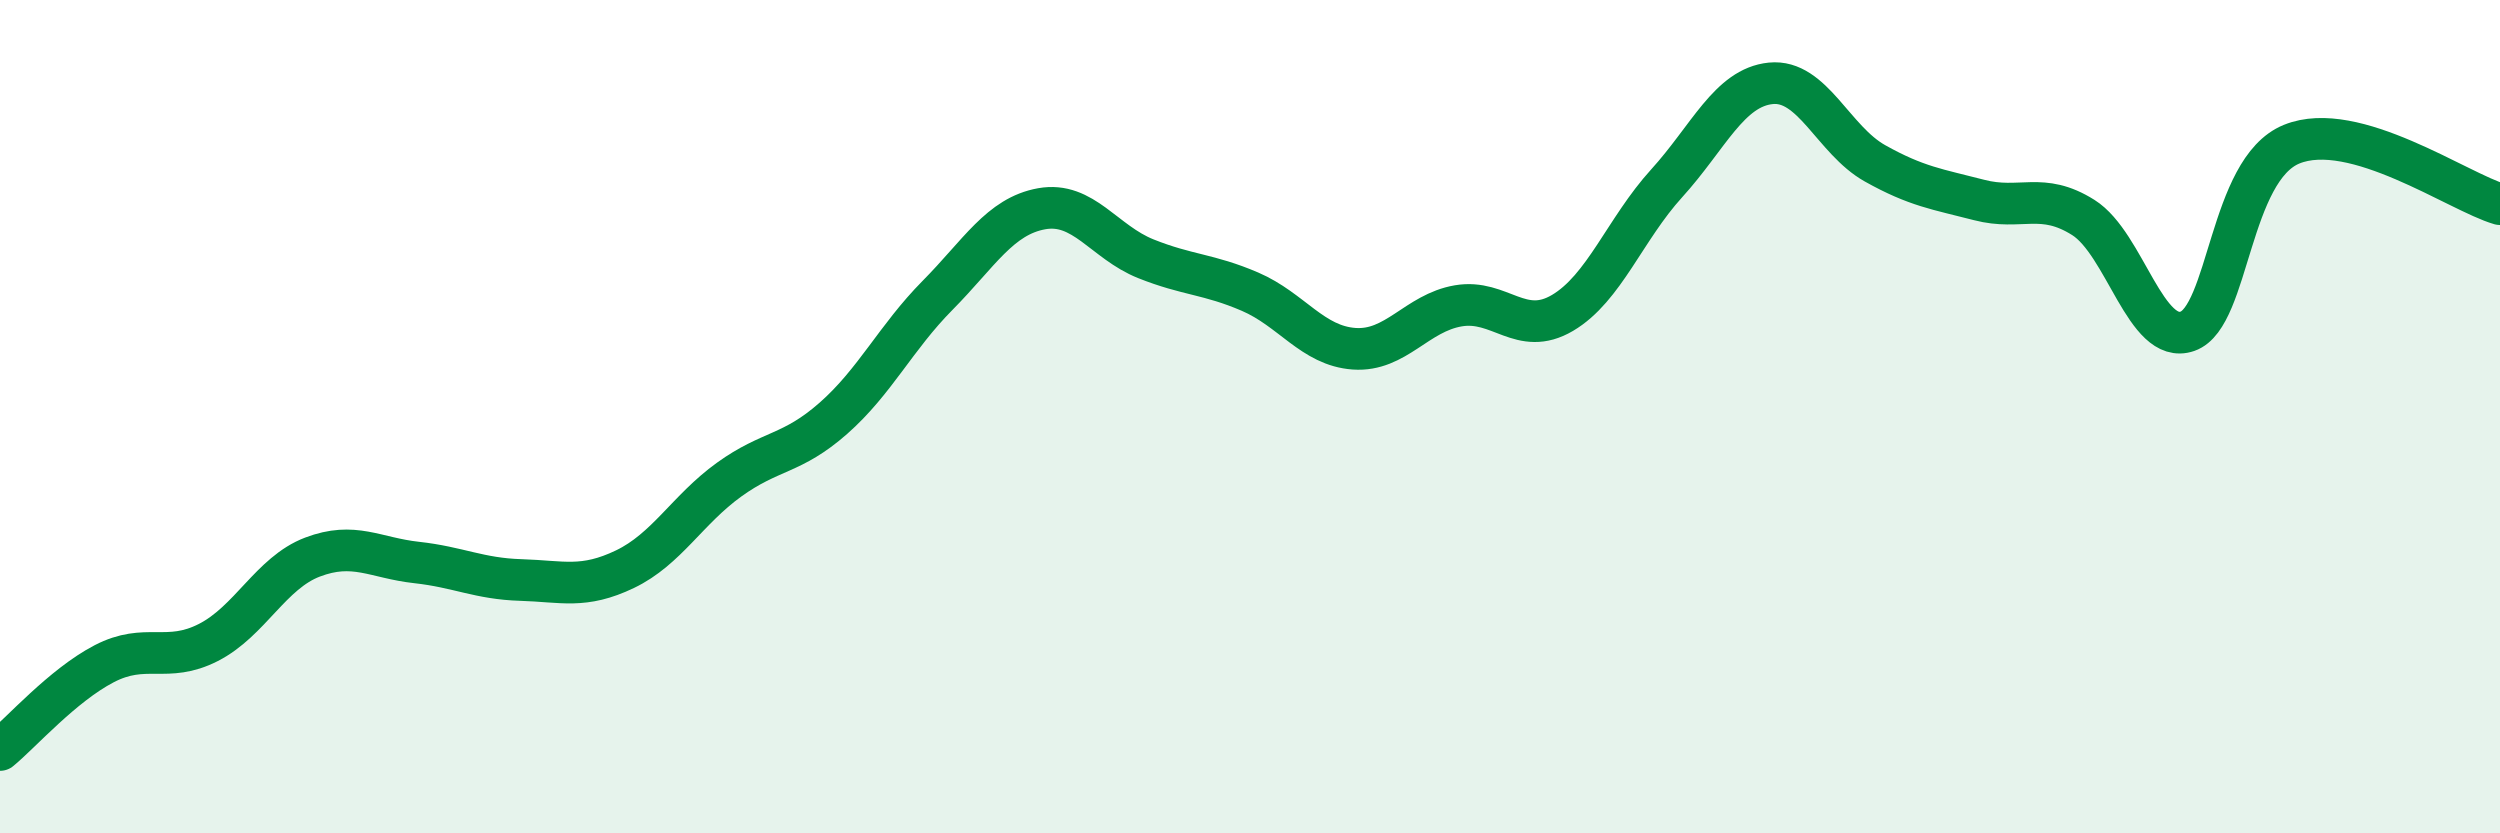
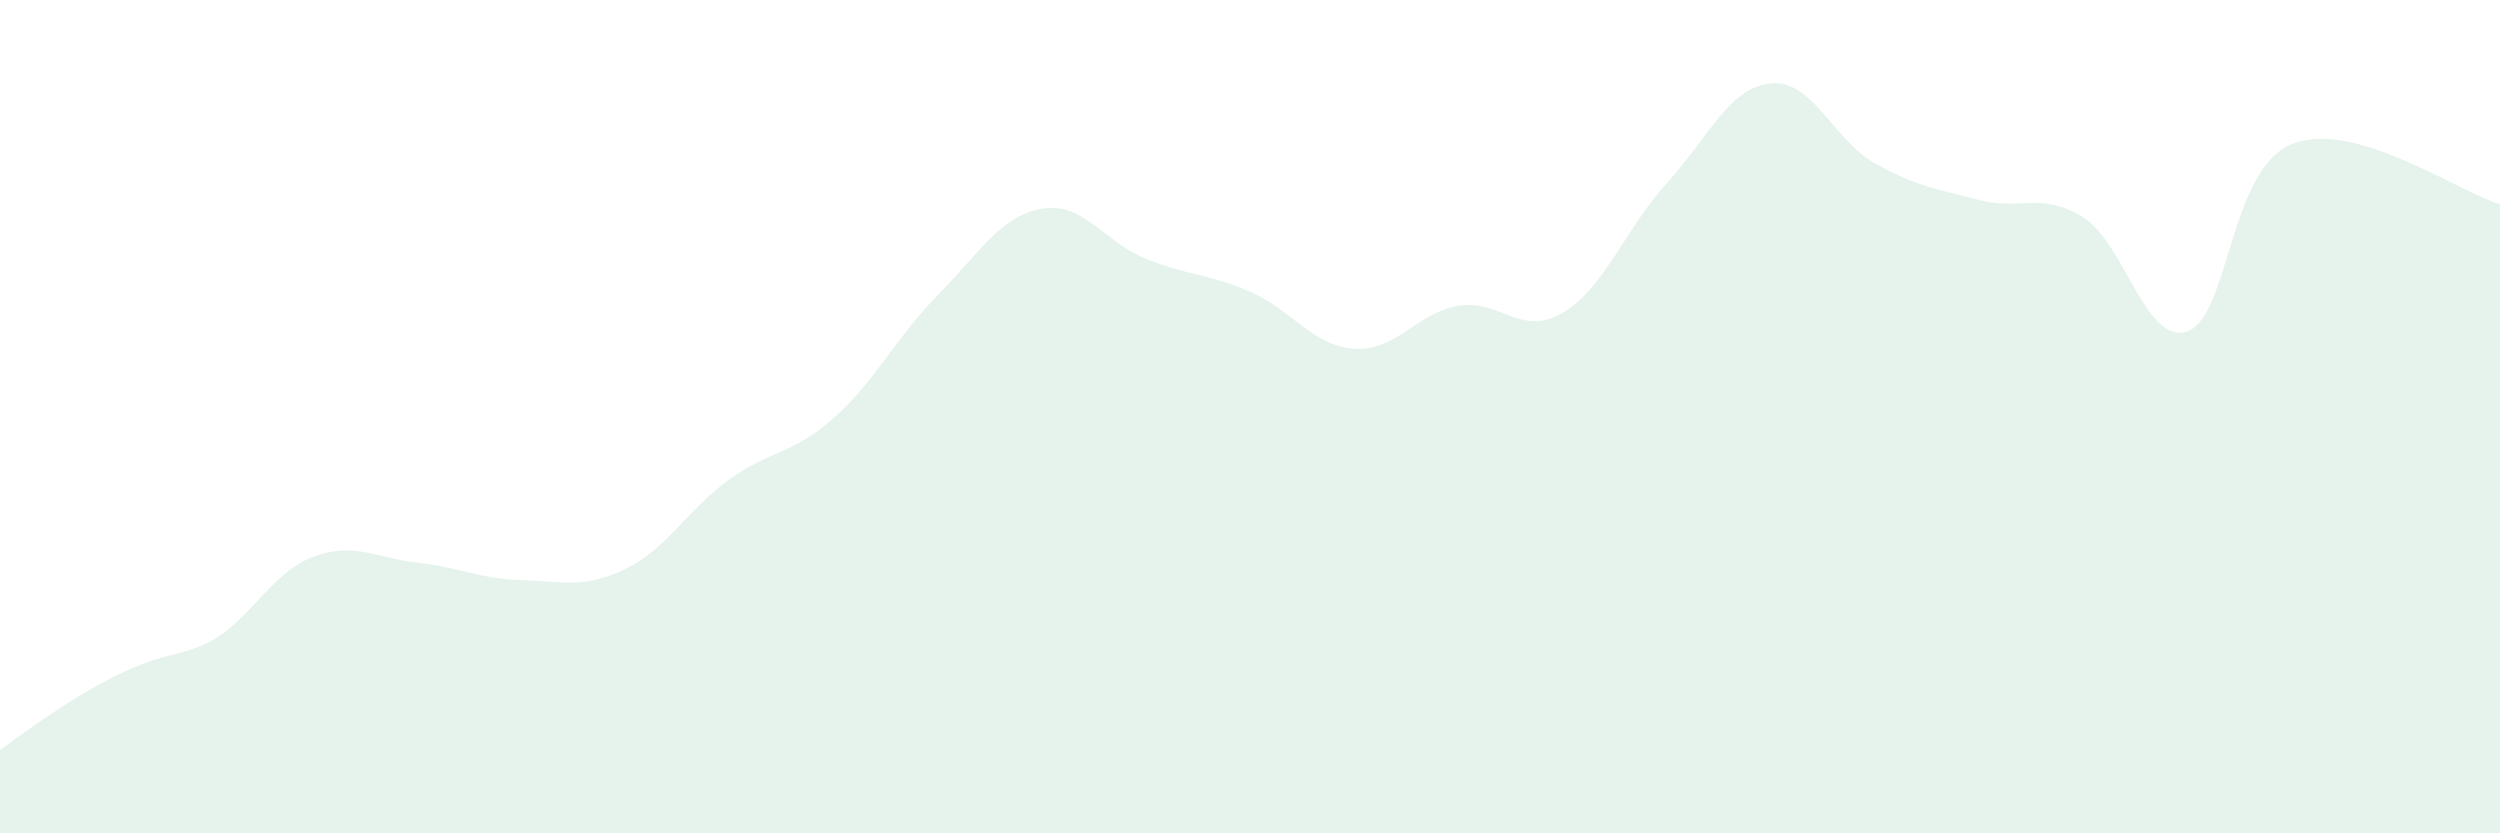
<svg xmlns="http://www.w3.org/2000/svg" width="60" height="20" viewBox="0 0 60 20">
-   <path d="M 0,18 C 0.5,17.59 1.5,16.45 2.5,15.93 C 3.5,15.41 4,15.93 5,15.42 C 6,14.91 6.5,13.75 7.5,13.37 C 8.5,12.99 9,13.39 10,13.5 C 11,13.61 11.5,13.89 12.5,13.92 C 13.5,13.95 14,14.14 15,13.66 C 16,13.18 16.5,12.23 17.5,11.51 C 18.5,10.79 19,10.92 20,10.04 C 21,9.16 21.5,8.1 22.5,7.09 C 23.5,6.08 24,5.19 25,5.01 C 26,4.83 26.5,5.81 27.5,6.21 C 28.5,6.61 29,6.57 30,7 C 31,7.43 31.5,8.3 32.5,8.37 C 33.5,8.44 34,7.51 35,7.34 C 36,7.17 36.5,8.1 37.5,7.51 C 38.5,6.92 39,5.5 40,4.4 C 41,3.3 41.5,2.1 42.5,2 C 43.5,1.9 44,3.36 45,3.92 C 46,4.48 46.5,4.54 47.5,4.8 C 48.5,5.06 49,4.59 50,5.22 C 51,5.85 51.5,8.3 52.5,7.95 C 53.5,7.6 53.5,4.07 55,3.46 C 56.5,2.85 59,4.61 60,4.9L60 20L0 20Z" fill="#008740" opacity="0.1" stroke-linecap="round" stroke-linejoin="round" />
-   <path d="M 0,18 C 0.5,17.59 1.5,16.45 2.5,15.93 C 3.5,15.41 4,15.93 5,15.42 C 6,14.91 6.5,13.75 7.5,13.37 C 8.5,12.99 9,13.39 10,13.5 C 11,13.61 11.5,13.89 12.5,13.92 C 13.5,13.95 14,14.14 15,13.66 C 16,13.18 16.5,12.23 17.5,11.51 C 18.5,10.79 19,10.92 20,10.04 C 21,9.16 21.5,8.1 22.5,7.09 C 23.5,6.08 24,5.19 25,5.01 C 26,4.83 26.5,5.81 27.5,6.21 C 28.5,6.61 29,6.57 30,7 C 31,7.43 31.5,8.3 32.5,8.37 C 33.5,8.44 34,7.51 35,7.34 C 36,7.17 36.5,8.1 37.5,7.51 C 38.5,6.92 39,5.5 40,4.4 C 41,3.3 41.5,2.1 42.5,2 C 43.5,1.9 44,3.36 45,3.92 C 46,4.48 46.5,4.54 47.5,4.8 C 48.5,5.06 49,4.59 50,5.22 C 51,5.85 51.5,8.3 52.5,7.95 C 53.5,7.6 53.5,4.07 55,3.46 C 56.5,2.85 59,4.61 60,4.9" stroke="#008740" stroke-width="1" fill="none" stroke-linecap="round" stroke-linejoin="round" />
+   <path d="M 0,18 C 3.5,15.41 4,15.93 5,15.42 C 6,14.91 6.5,13.75 7.5,13.37 C 8.5,12.99 9,13.39 10,13.5 C 11,13.61 11.5,13.89 12.5,13.92 C 13.5,13.95 14,14.14 15,13.66 C 16,13.18 16.5,12.23 17.5,11.51 C 18.5,10.79 19,10.92 20,10.04 C 21,9.16 21.5,8.1 22.5,7.09 C 23.5,6.08 24,5.19 25,5.01 C 26,4.83 26.5,5.81 27.5,6.21 C 28.5,6.61 29,6.57 30,7 C 31,7.43 31.5,8.3 32.5,8.37 C 33.5,8.44 34,7.51 35,7.34 C 36,7.17 36.5,8.1 37.5,7.51 C 38.5,6.92 39,5.5 40,4.4 C 41,3.3 41.5,2.1 42.5,2 C 43.5,1.9 44,3.36 45,3.92 C 46,4.48 46.5,4.54 47.5,4.8 C 48.5,5.06 49,4.59 50,5.22 C 51,5.85 51.5,8.3 52.5,7.95 C 53.5,7.6 53.5,4.07 55,3.46 C 56.5,2.85 59,4.61 60,4.9L60 20L0 20Z" fill="#008740" opacity="0.1" stroke-linecap="round" stroke-linejoin="round" />
</svg>